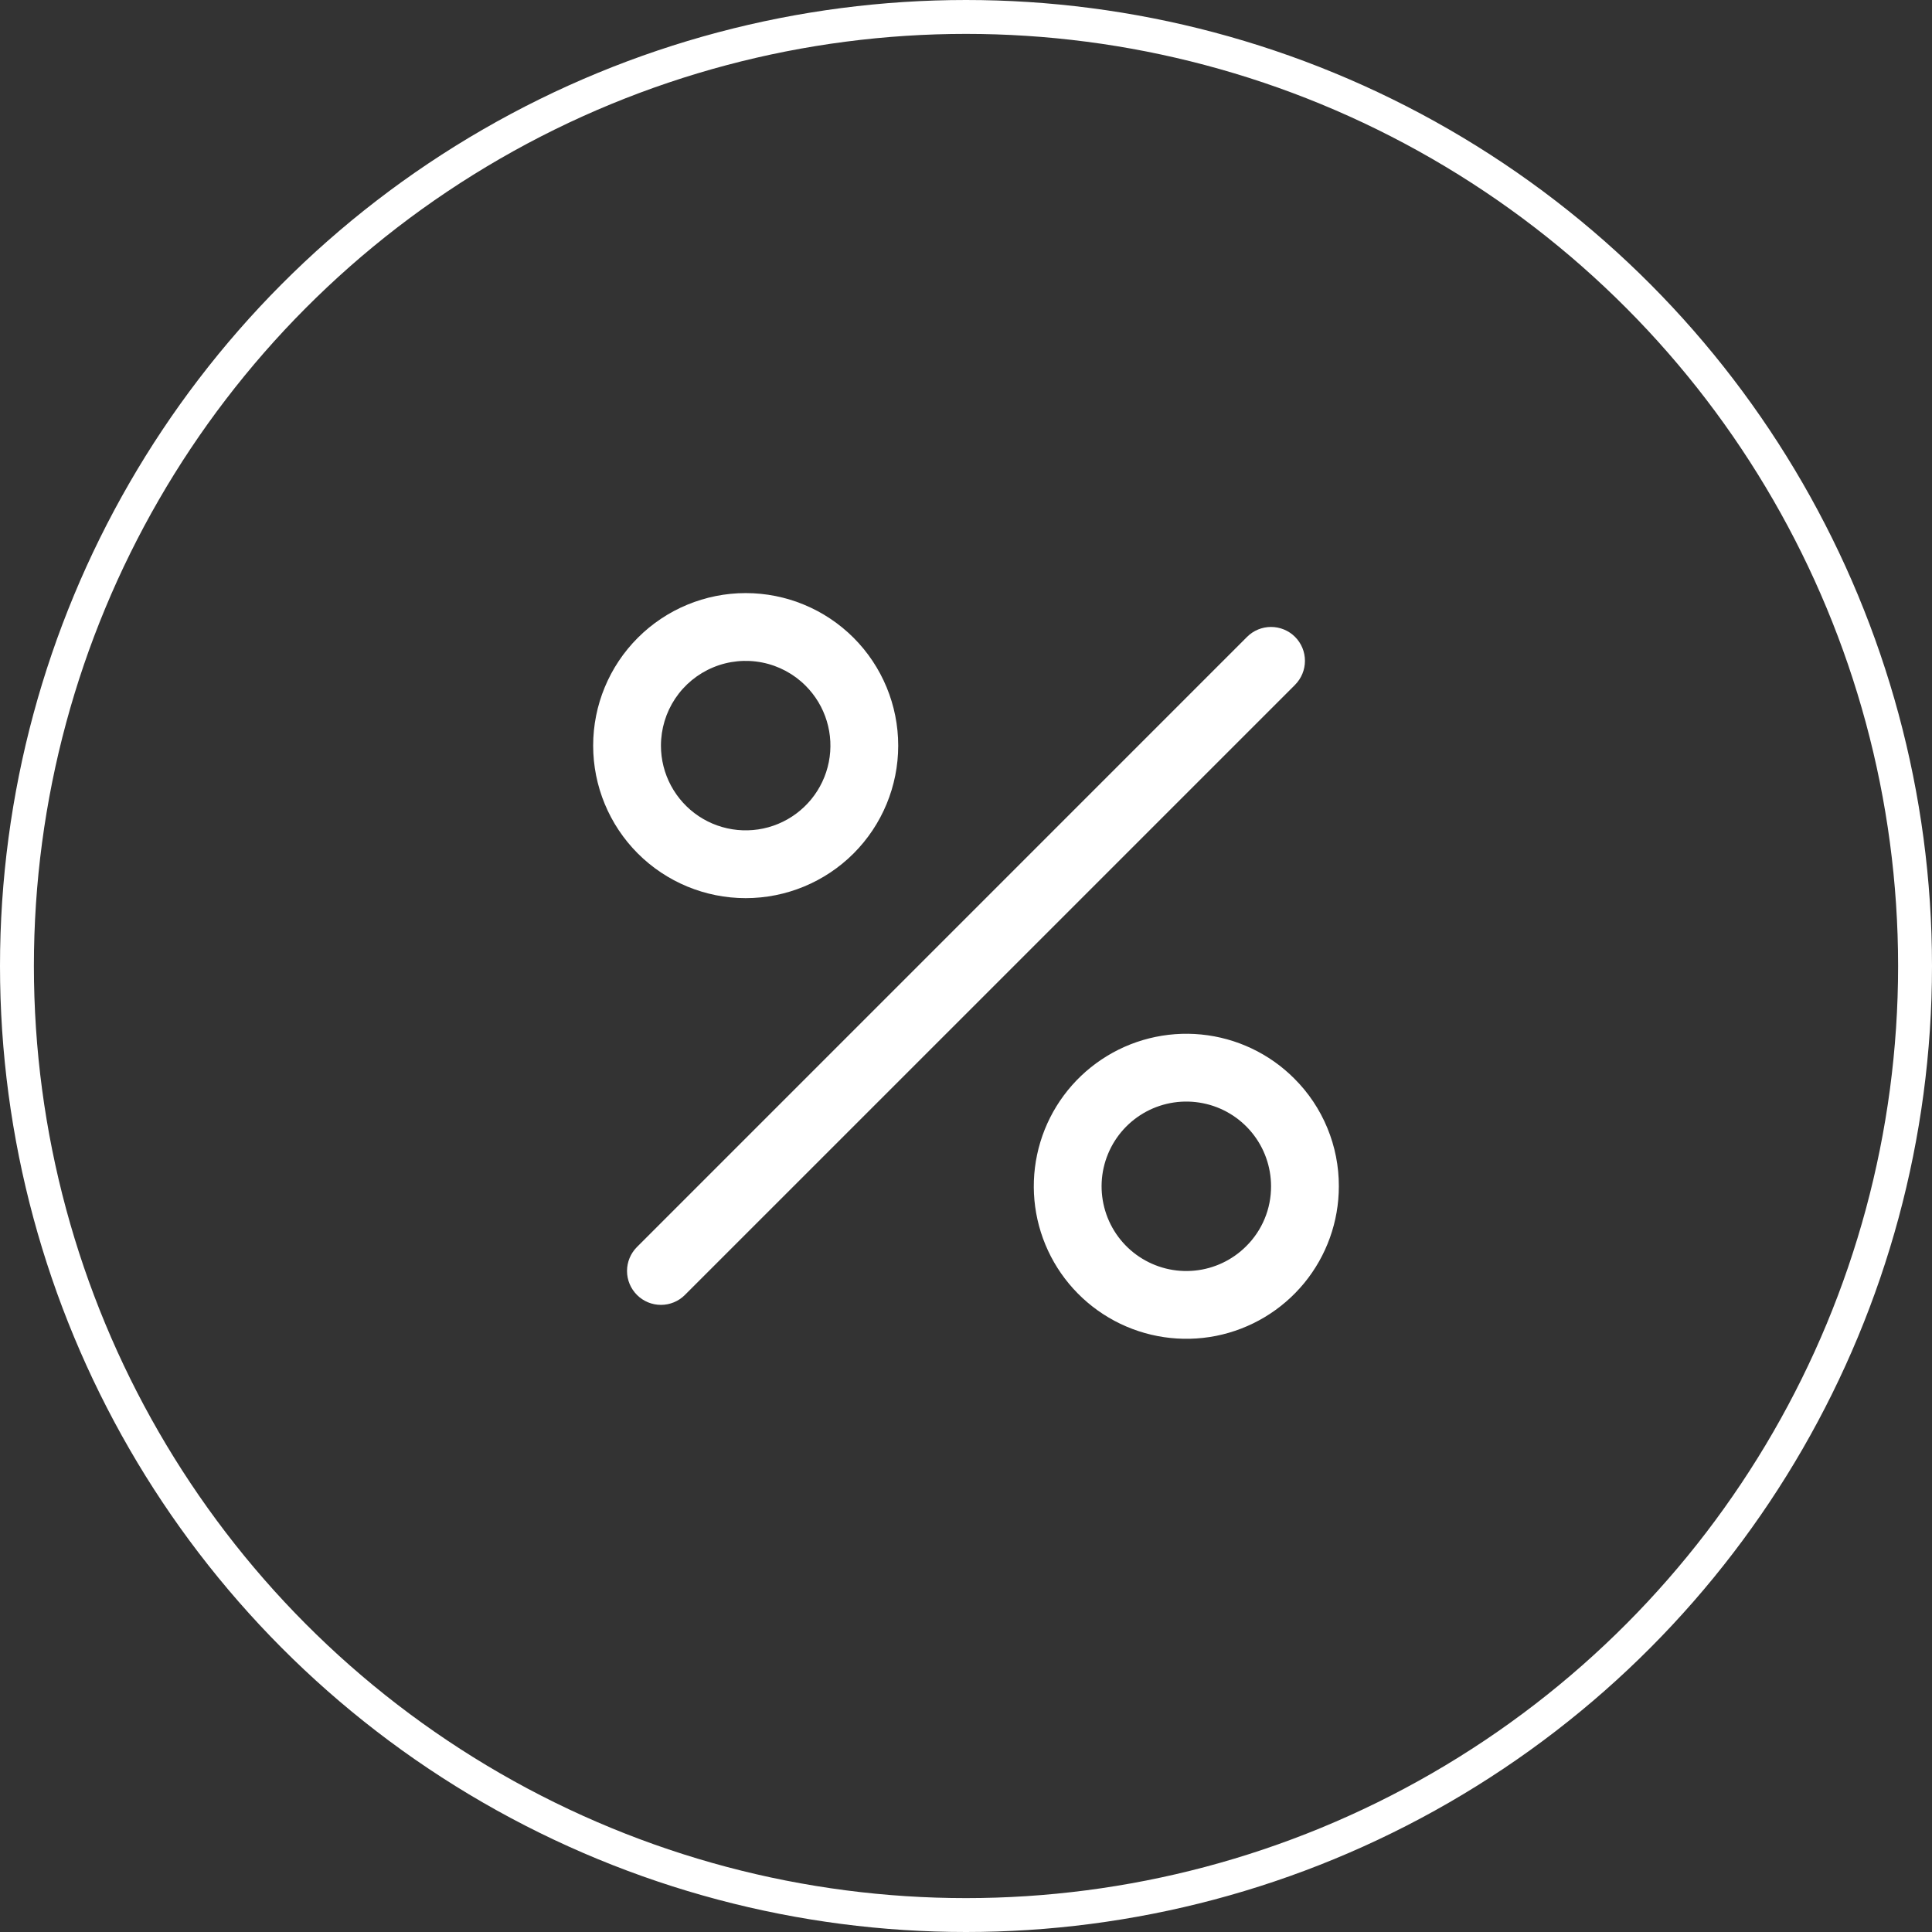
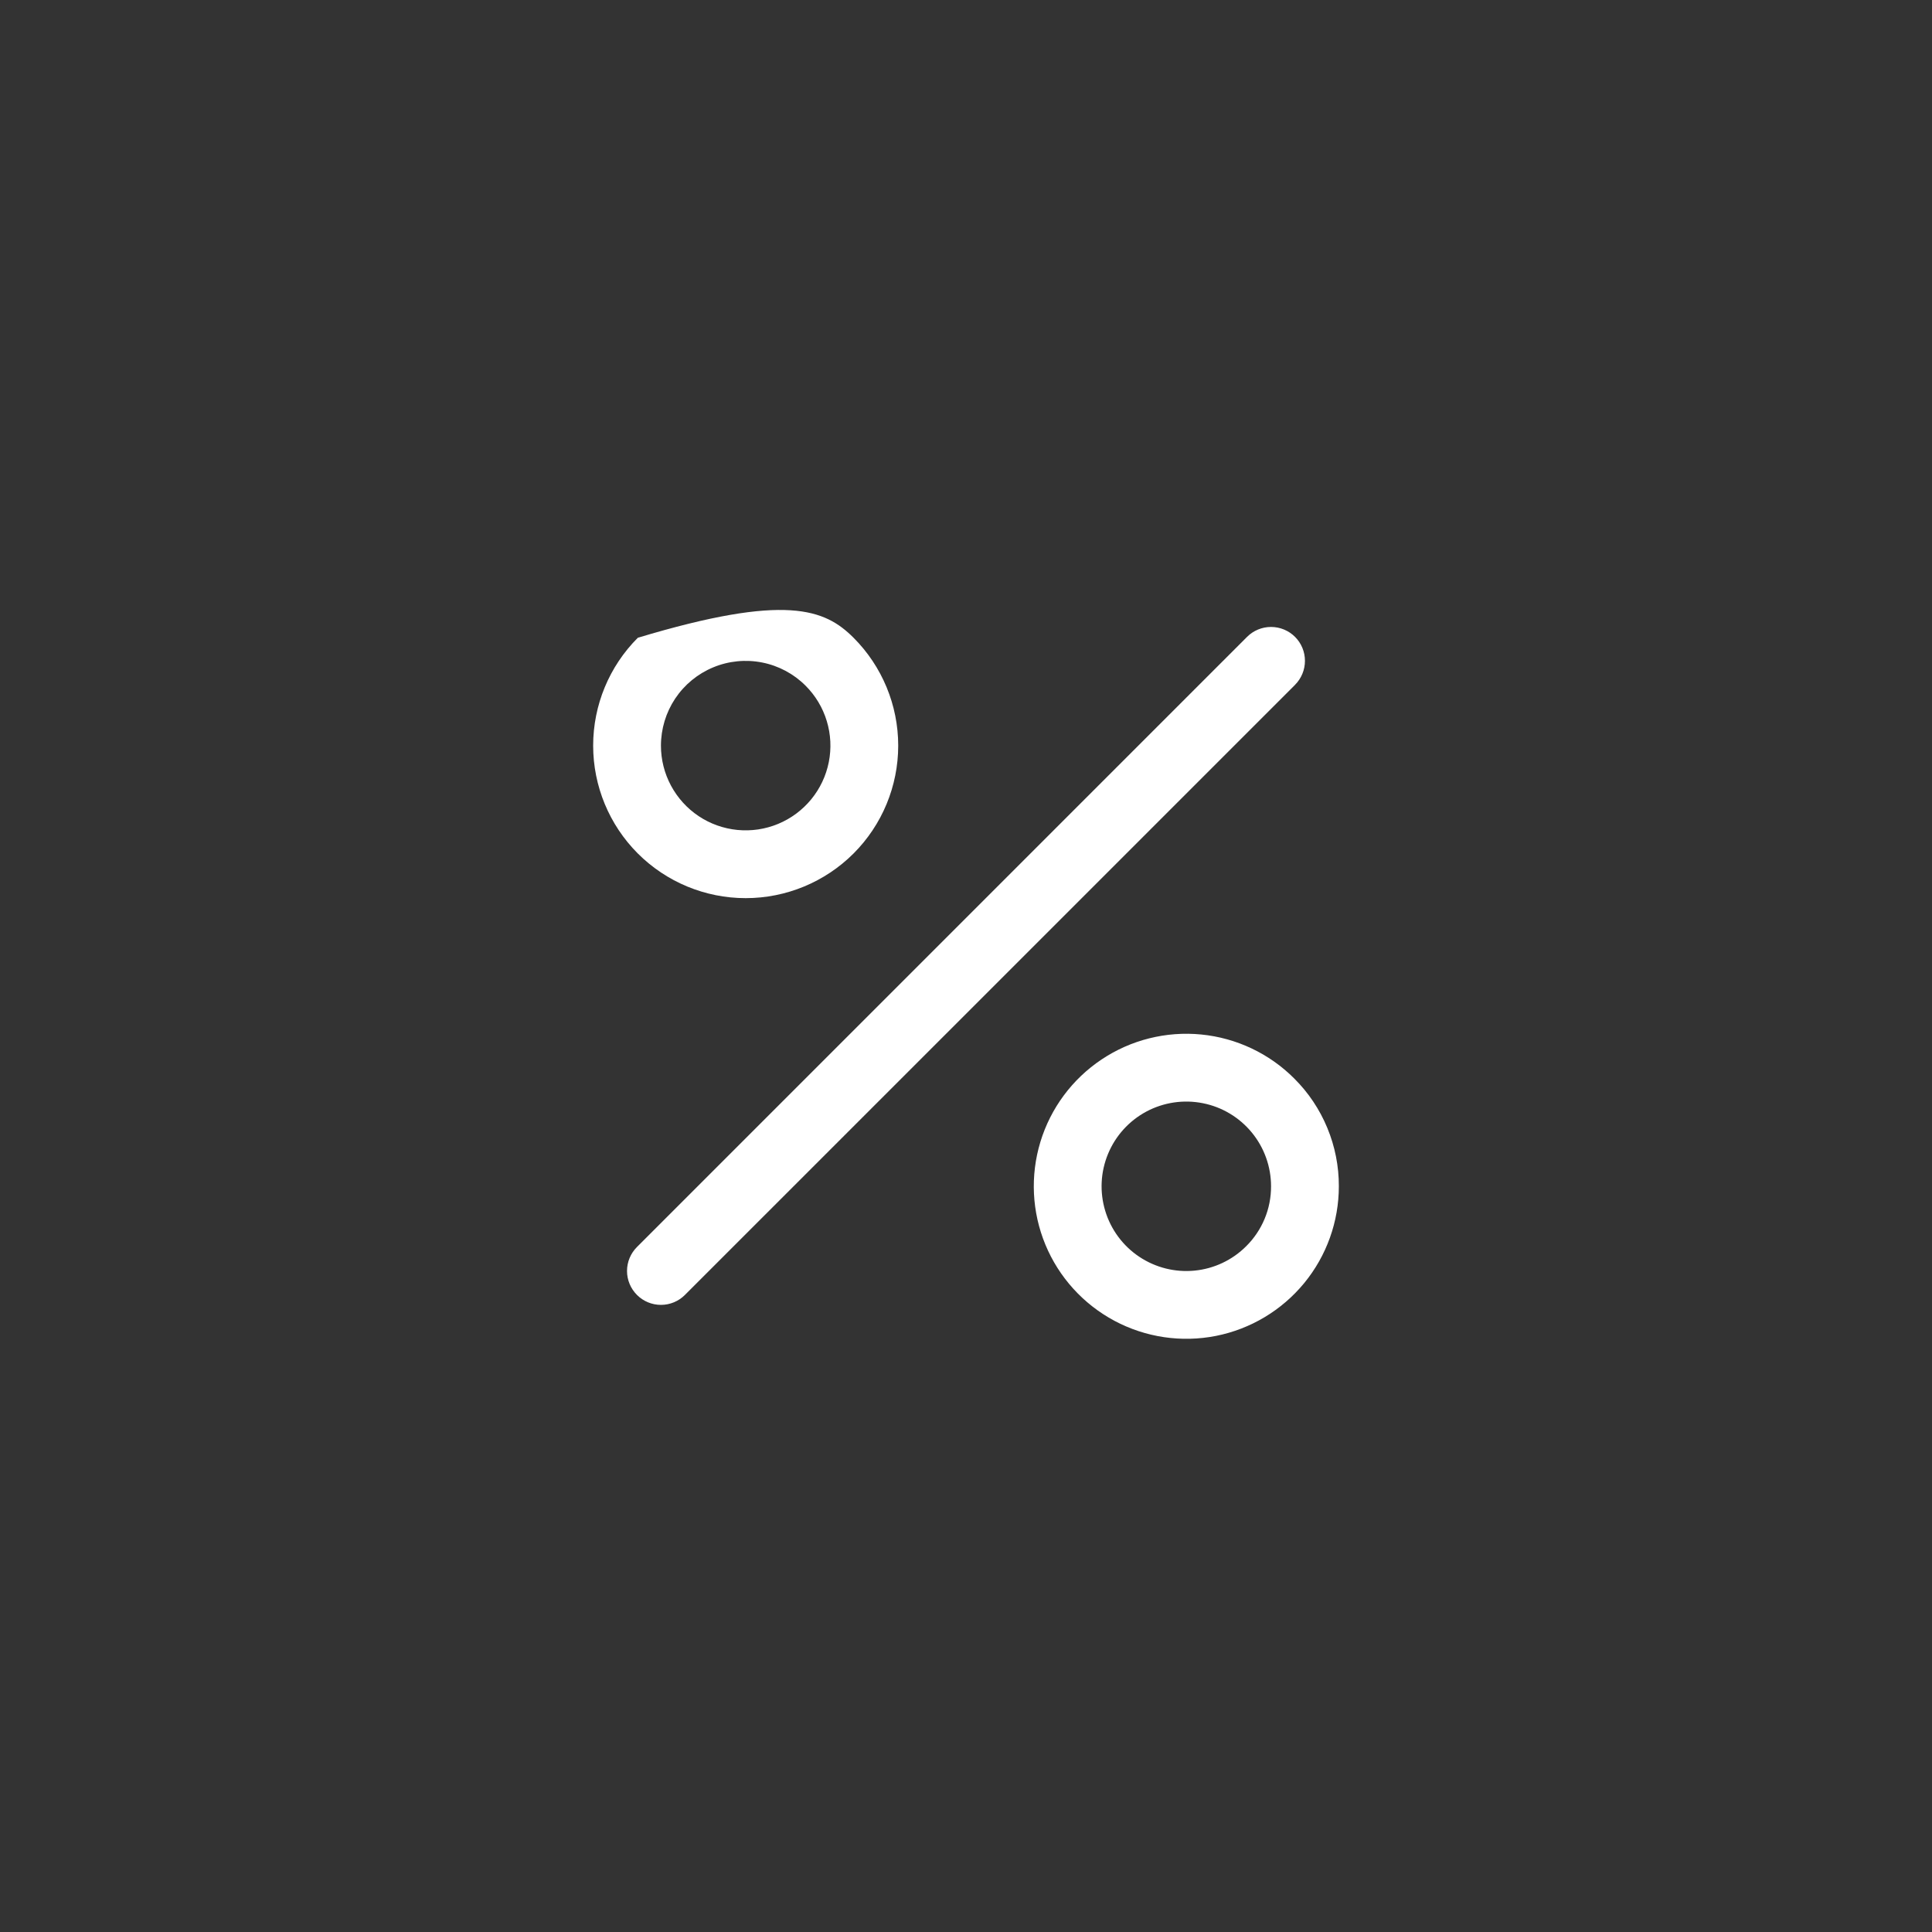
<svg xmlns="http://www.w3.org/2000/svg" width="57" height="57" viewBox="0 0 57 57" fill="none">
  <rect x="0" y="0" width="57" height="57" fill="#333333" stroke="none" />
-   <circle cx="28.5" cy="28.5" r="28" stroke="white" />
-   <path d="M38.208 20.205L20.207 38.205C20.02 38.393 19.765 38.498 19.5 38.498C19.235 38.498 18.98 38.393 18.793 38.205C18.605 38.017 18.499 37.763 18.499 37.498C18.499 37.232 18.605 36.978 18.793 36.79L36.792 18.79C36.98 18.602 37.234 18.497 37.499 18.497C37.765 18.497 38.019 18.602 38.207 18.789C38.395 18.977 38.5 19.231 38.5 19.496C38.5 19.762 38.395 20.016 38.208 20.204V20.205ZM18.817 25.18C17.974 24.336 17.5 23.191 17.5 21.998C17.5 20.804 17.974 19.66 18.818 18.816C19.662 17.972 20.807 17.498 22 17.498C23.194 17.498 24.339 17.972 25.183 18.816C26.026 19.66 26.5 20.805 26.5 21.998C26.5 23.192 26.026 24.337 25.182 25.181C24.338 26.024 23.193 26.498 22 26.498C20.806 26.498 19.661 26.024 18.817 25.18ZM19.5 22C19.5 22.411 19.602 22.816 19.796 23.178C19.99 23.54 20.27 23.849 20.612 24.078C20.954 24.306 21.347 24.446 21.756 24.486C22.165 24.526 22.578 24.465 22.958 24.307C23.337 24.15 23.672 23.901 23.933 23.583C24.194 23.265 24.372 22.888 24.452 22.485C24.532 22.082 24.512 21.665 24.392 21.272C24.273 20.878 24.058 20.521 23.767 20.23C23.418 19.88 22.972 19.642 22.487 19.546C22.002 19.45 21.499 19.499 21.042 19.689C20.585 19.878 20.195 20.199 19.92 20.61C19.646 21.022 19.5 21.505 19.5 22ZM39.5 35C39.5 36.041 39.139 37.05 38.478 37.855C37.817 38.659 36.898 39.21 35.877 39.413C34.856 39.615 33.796 39.458 32.878 38.967C31.96 38.476 31.24 37.682 30.842 36.72C30.444 35.758 30.392 34.688 30.694 33.692C30.996 32.696 31.635 31.835 32.501 31.257C33.366 30.679 34.406 30.419 35.442 30.521C36.478 30.623 37.447 31.081 38.182 31.817C38.602 32.234 38.934 32.73 39.16 33.277C39.386 33.823 39.502 34.409 39.5 35ZM37.5 35C37.5 34.422 37.3 33.861 36.933 33.414C36.566 32.967 36.056 32.66 35.488 32.548C34.921 32.435 34.332 32.522 33.822 32.794C33.312 33.067 32.912 33.508 32.691 34.042C32.469 34.577 32.44 35.171 32.608 35.725C32.775 36.278 33.13 36.757 33.611 37.078C34.092 37.399 34.669 37.544 35.245 37.487C35.82 37.431 36.358 37.176 36.767 36.767C37 36.536 37.185 36.261 37.311 35.957C37.437 35.654 37.501 35.328 37.5 35Z" fill="white" />
+   <path d="M38.208 20.205L20.207 38.205C20.02 38.393 19.765 38.498 19.5 38.498C19.235 38.498 18.98 38.393 18.793 38.205C18.605 38.017 18.499 37.763 18.499 37.498C18.499 37.232 18.605 36.978 18.793 36.79L36.792 18.79C36.98 18.602 37.234 18.497 37.499 18.497C37.765 18.497 38.019 18.602 38.207 18.789C38.395 18.977 38.5 19.231 38.5 19.496C38.5 19.762 38.395 20.016 38.208 20.204V20.205ZM18.817 25.18C17.974 24.336 17.5 23.191 17.5 21.998C17.5 20.804 17.974 19.66 18.818 18.816C23.194 17.498 24.339 17.972 25.183 18.816C26.026 19.66 26.5 20.805 26.5 21.998C26.5 23.192 26.026 24.337 25.182 25.181C24.338 26.024 23.193 26.498 22 26.498C20.806 26.498 19.661 26.024 18.817 25.18ZM19.5 22C19.5 22.411 19.602 22.816 19.796 23.178C19.99 23.54 20.27 23.849 20.612 24.078C20.954 24.306 21.347 24.446 21.756 24.486C22.165 24.526 22.578 24.465 22.958 24.307C23.337 24.15 23.672 23.901 23.933 23.583C24.194 23.265 24.372 22.888 24.452 22.485C24.532 22.082 24.512 21.665 24.392 21.272C24.273 20.878 24.058 20.521 23.767 20.23C23.418 19.88 22.972 19.642 22.487 19.546C22.002 19.45 21.499 19.499 21.042 19.689C20.585 19.878 20.195 20.199 19.92 20.61C19.646 21.022 19.5 21.505 19.5 22ZM39.5 35C39.5 36.041 39.139 37.05 38.478 37.855C37.817 38.659 36.898 39.21 35.877 39.413C34.856 39.615 33.796 39.458 32.878 38.967C31.96 38.476 31.24 37.682 30.842 36.72C30.444 35.758 30.392 34.688 30.694 33.692C30.996 32.696 31.635 31.835 32.501 31.257C33.366 30.679 34.406 30.419 35.442 30.521C36.478 30.623 37.447 31.081 38.182 31.817C38.602 32.234 38.934 32.73 39.16 33.277C39.386 33.823 39.502 34.409 39.5 35ZM37.5 35C37.5 34.422 37.3 33.861 36.933 33.414C36.566 32.967 36.056 32.66 35.488 32.548C34.921 32.435 34.332 32.522 33.822 32.794C33.312 33.067 32.912 33.508 32.691 34.042C32.469 34.577 32.44 35.171 32.608 35.725C32.775 36.278 33.13 36.757 33.611 37.078C34.092 37.399 34.669 37.544 35.245 37.487C35.82 37.431 36.358 37.176 36.767 36.767C37 36.536 37.185 36.261 37.311 35.957C37.437 35.654 37.501 35.328 37.5 35Z" fill="white" />
</svg>